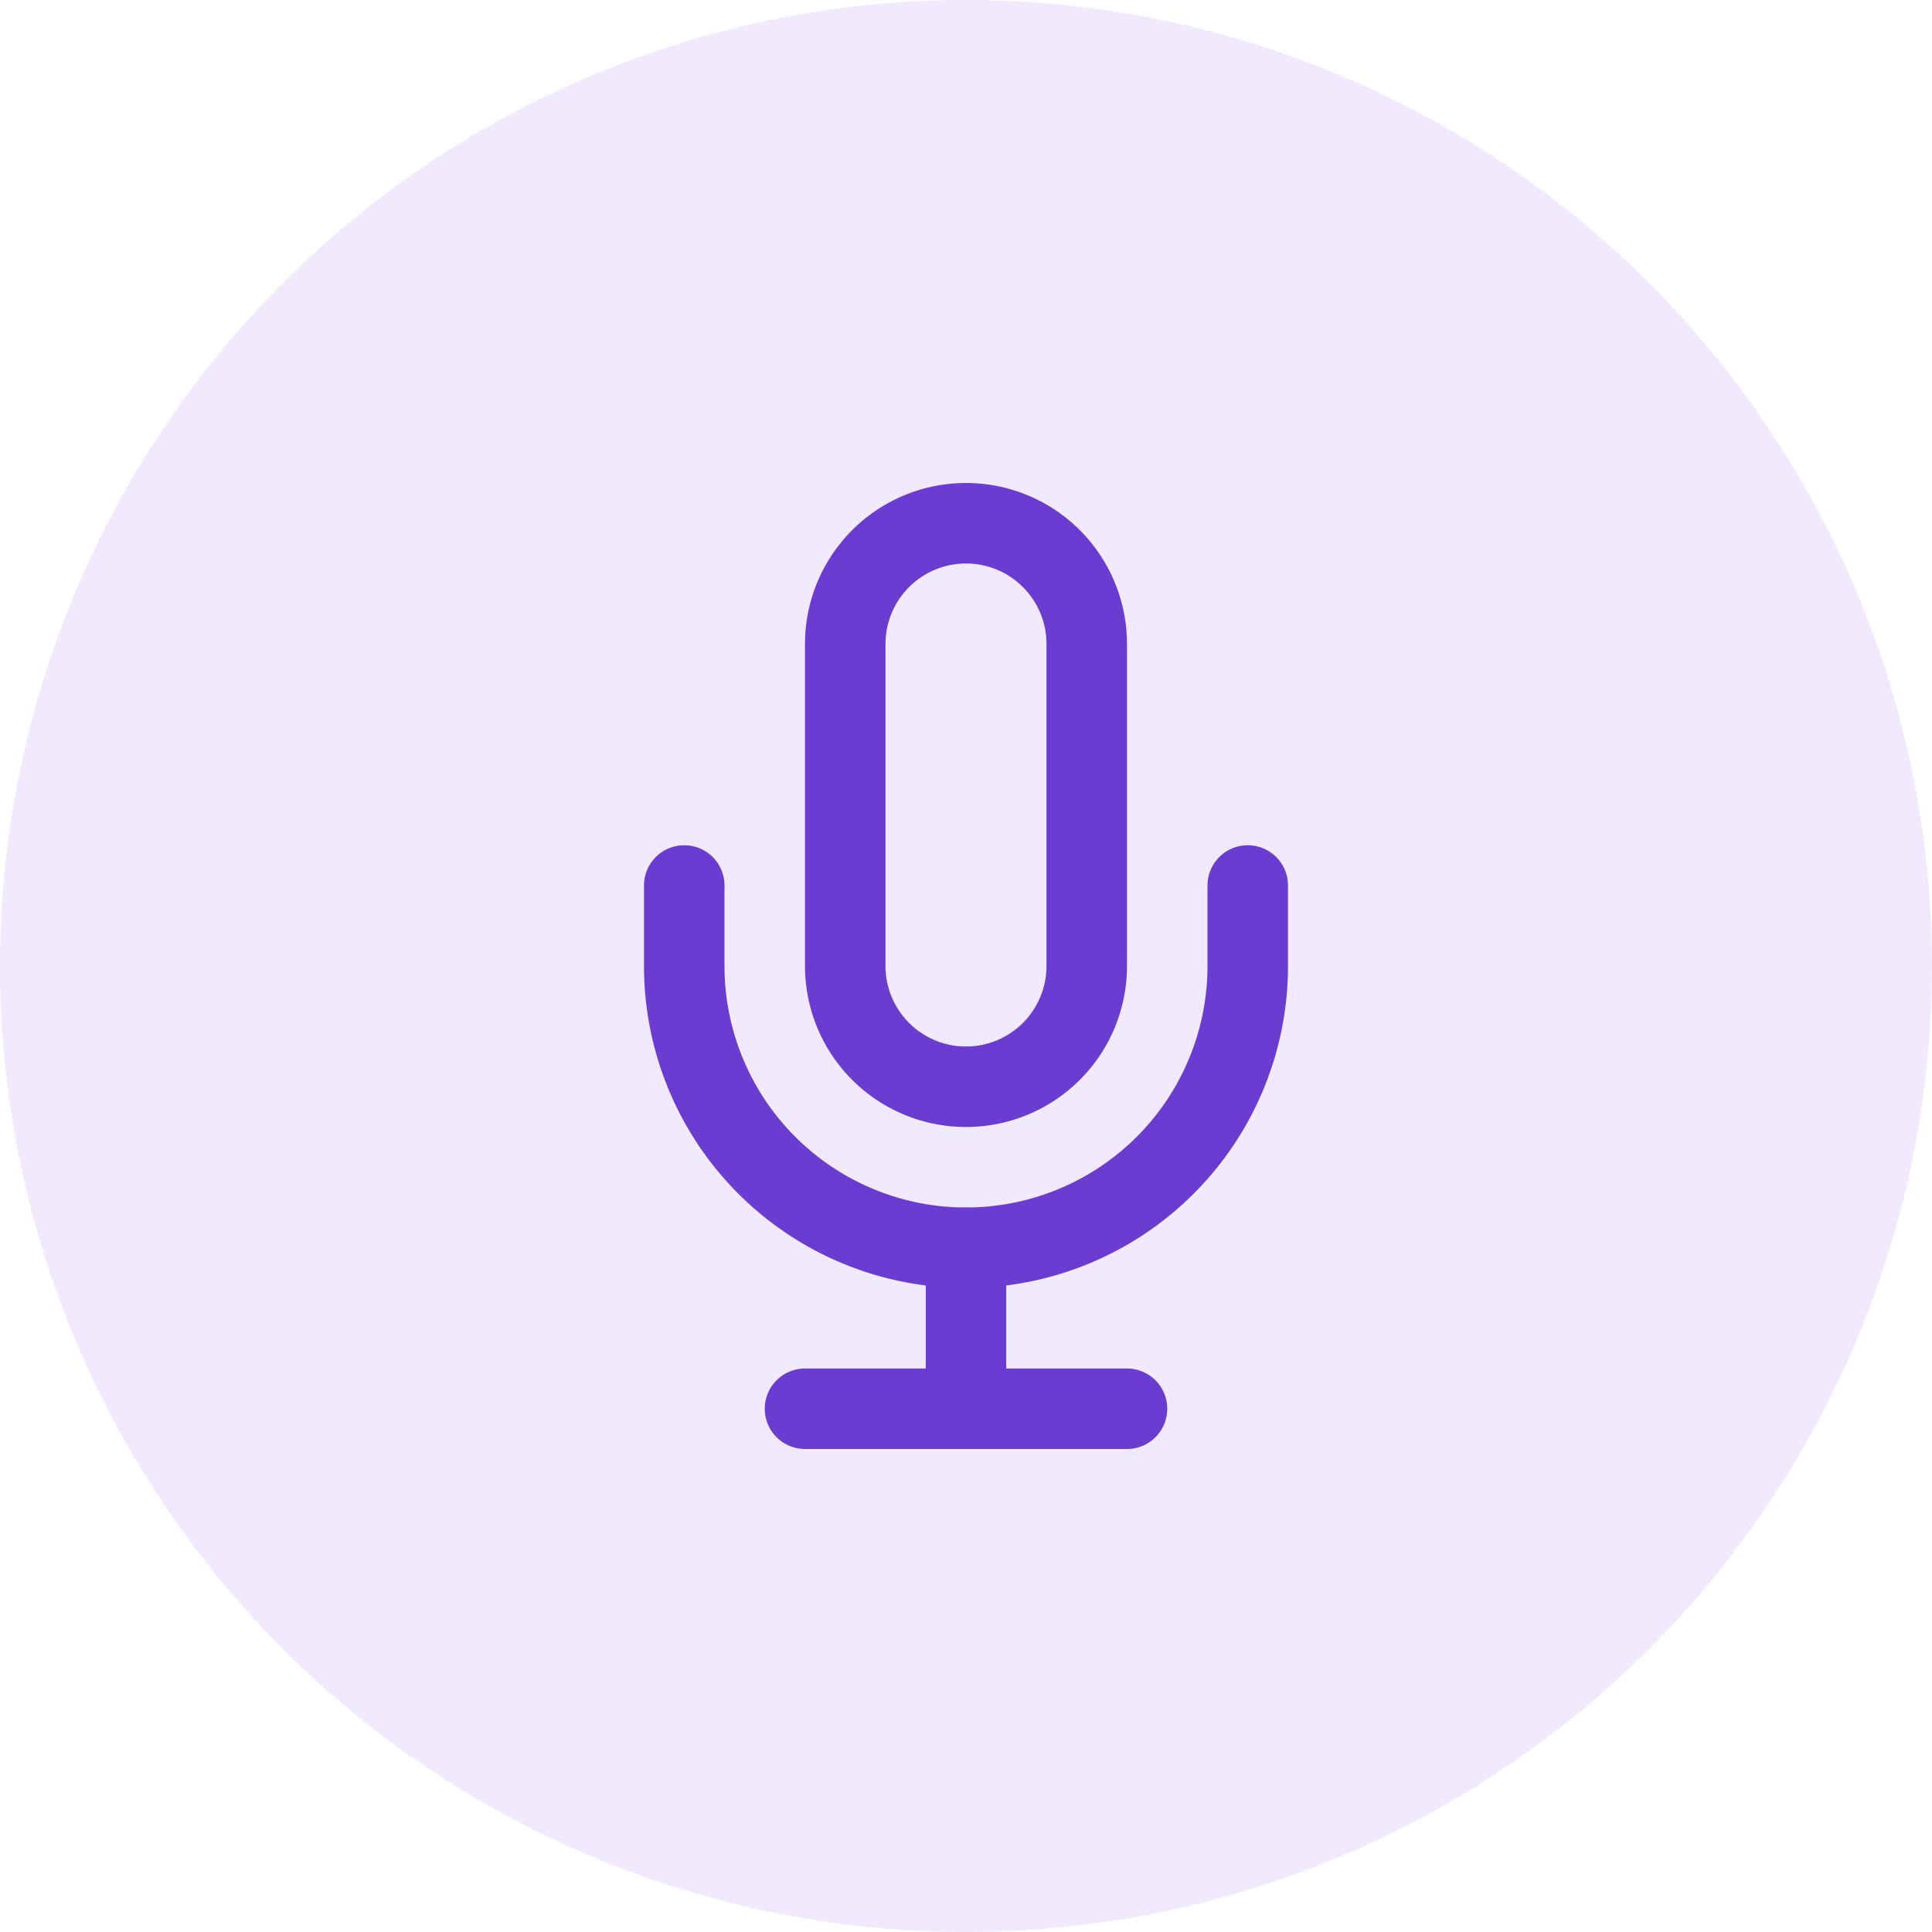
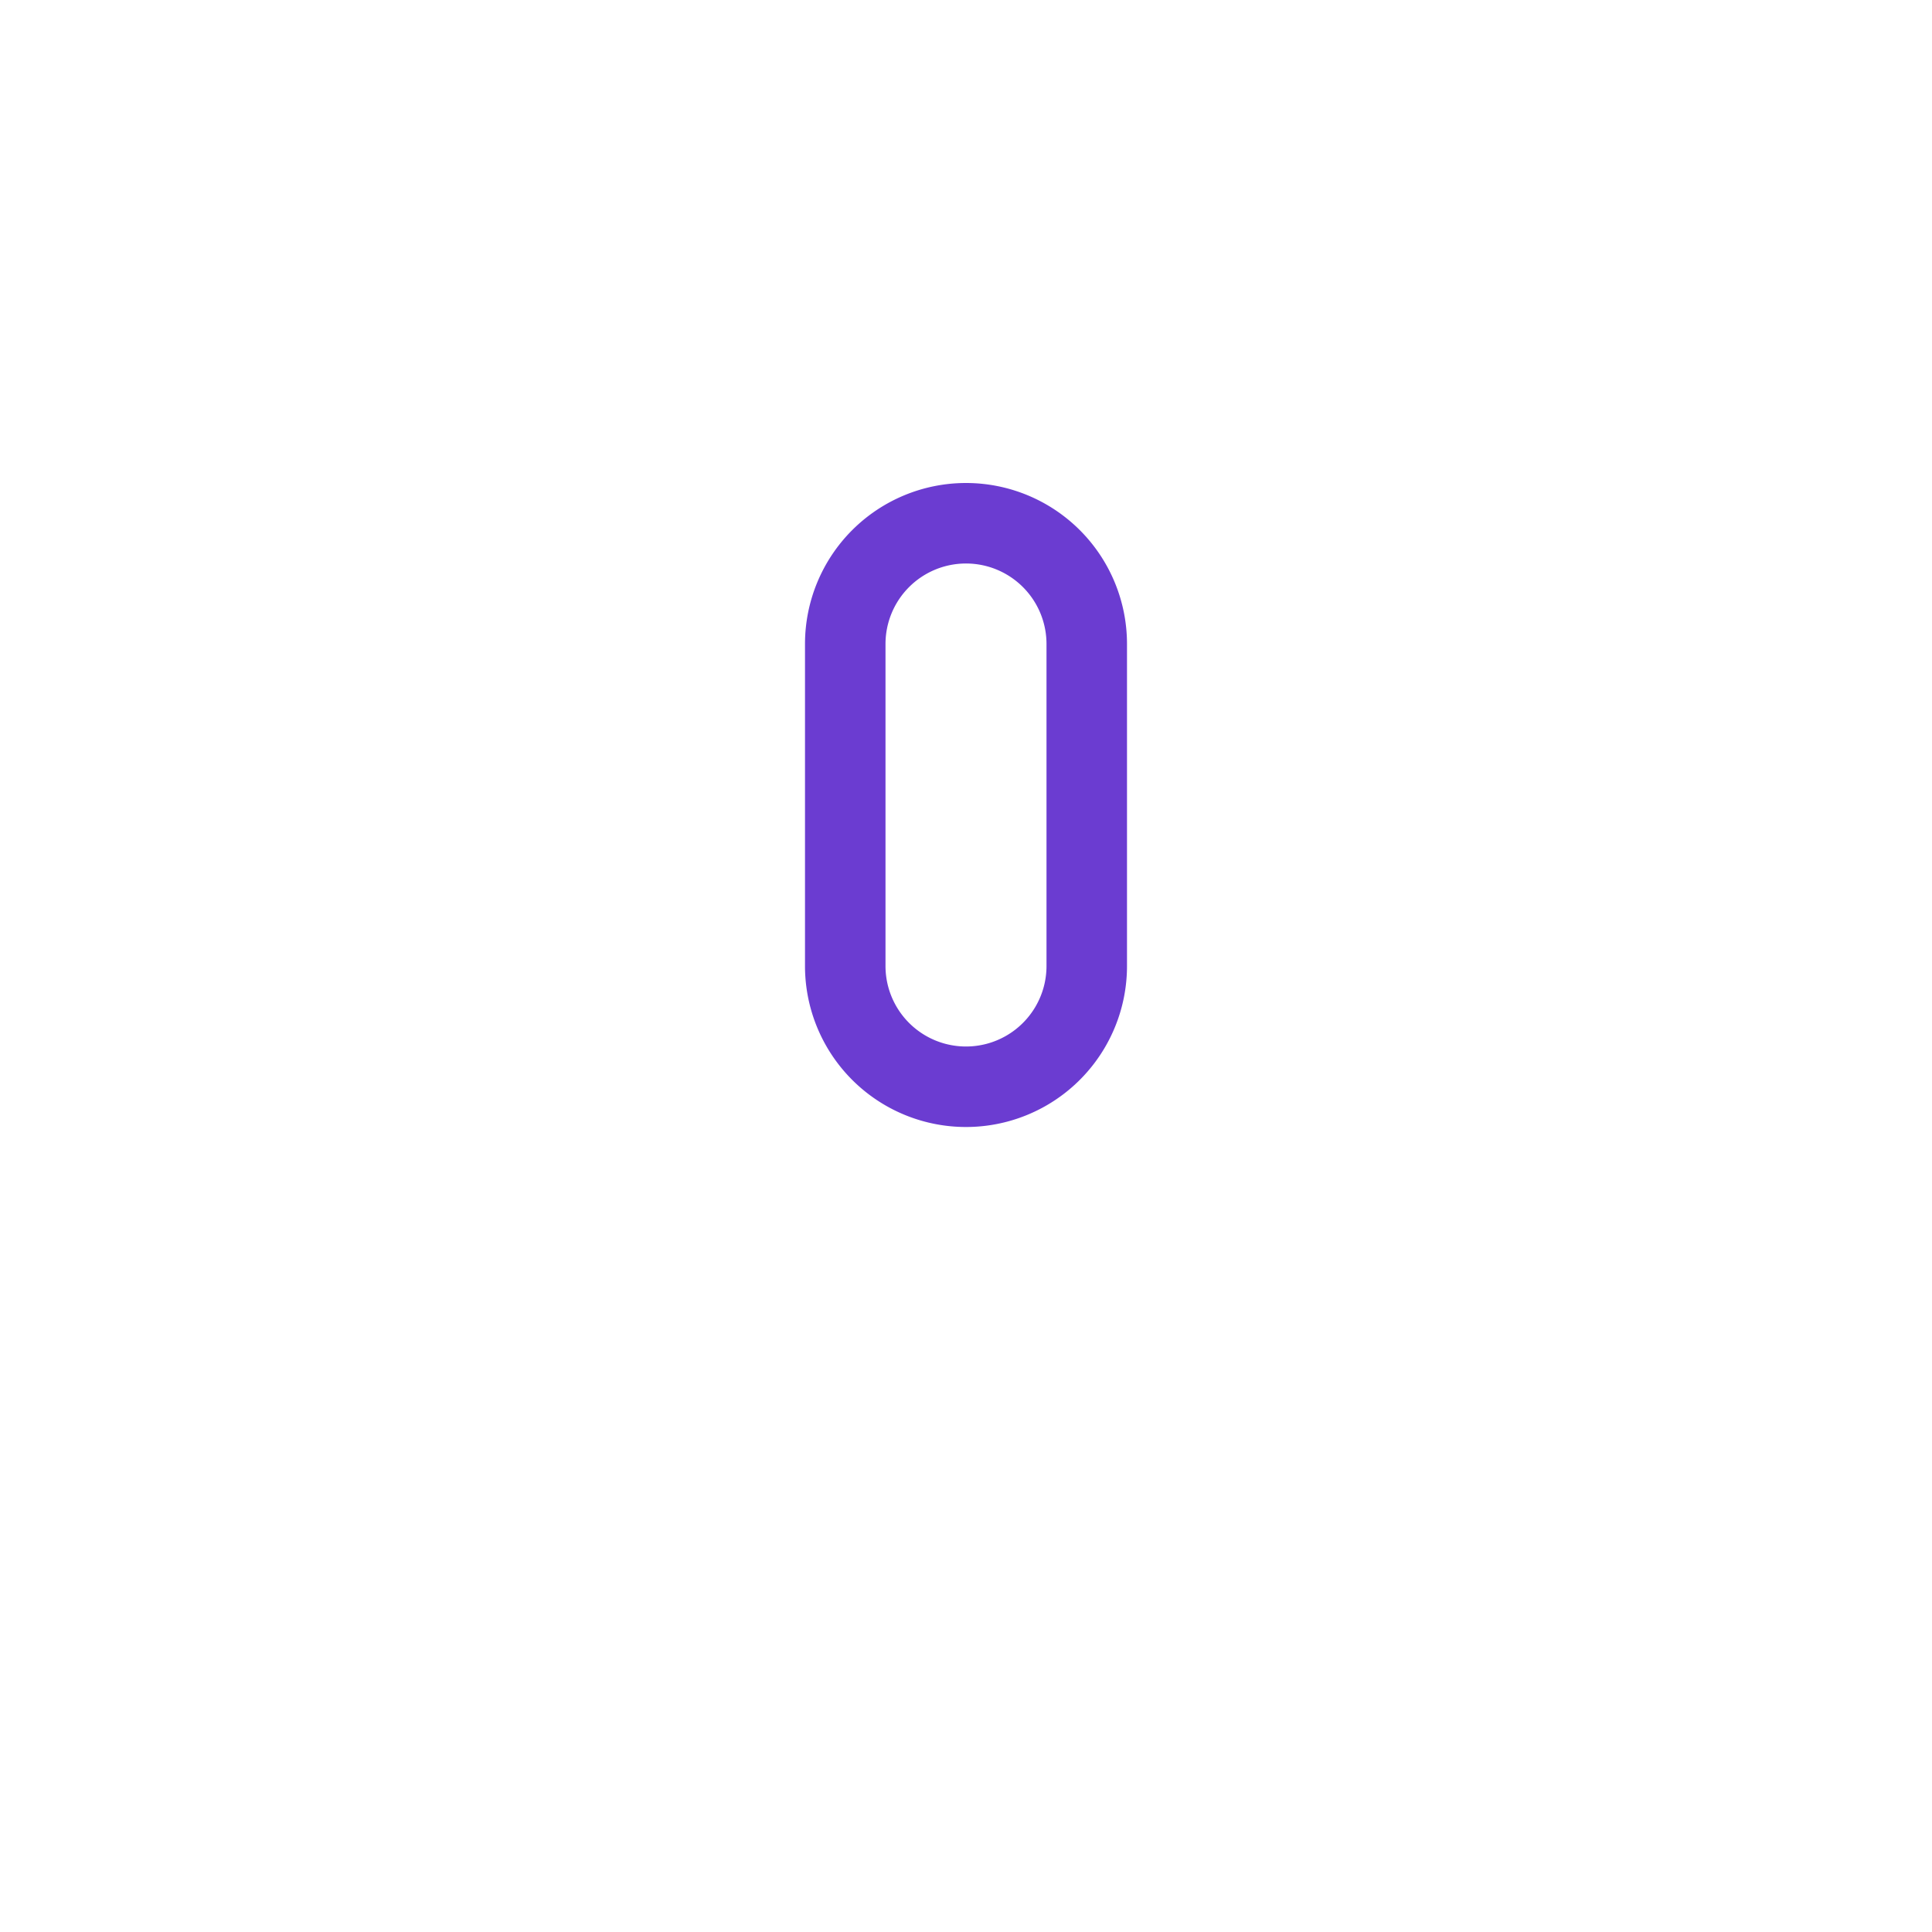
<svg xmlns="http://www.w3.org/2000/svg" width="48" height="48" viewBox="0 0 48 48">
  <g id="_Voice_Support_" data-name="* Voice Support  " transform="translate(-249 -758)">
    <g id="Personalise_engagement" data-name="Personalise engagement" transform="translate(-211 -2018.657)">
      <g id="Group_2173" data-name="Group 2173" transform="translate(460 2776.657)" opacity="0.499">
        <g id="Group_1119" data-name="Group 1119">
-           <circle id="Ellipse_112" data-name="Ellipse 112" cx="24" cy="24" r="24" fill="#e3d5ff" />
-         </g>
+           </g>
      </g>
    </g>
    <g id="mic" transform="translate(261 770)">
      <path id="Path_3704" data-name="Path 3704" d="M12,1A3,3,0,0,0,9,4v8a3,3,0,0,0,6,0V4A3,3,0,0,0,12,1Z" fill="none" stroke="#6b3cd1" stroke-linecap="round" stroke-linejoin="round" stroke-width="2" />
-       <path id="Path_3705" data-name="Path 3705" d="M19,10v2A7,7,0,0,1,5,12V10" fill="none" stroke="#6b3cd1" stroke-linecap="round" stroke-linejoin="round" stroke-width="2" />
-       <line id="Line_128" data-name="Line 128" y2="4" transform="translate(12 19)" fill="none" stroke="#6b3cd1" stroke-linecap="round" stroke-linejoin="round" stroke-width="2" />
-       <line id="Line_129" data-name="Line 129" x2="8" transform="translate(8 23)" fill="none" stroke="#6b3cd1" stroke-linecap="round" stroke-linejoin="round" stroke-width="2" />
    </g>
  </g>
</svg>